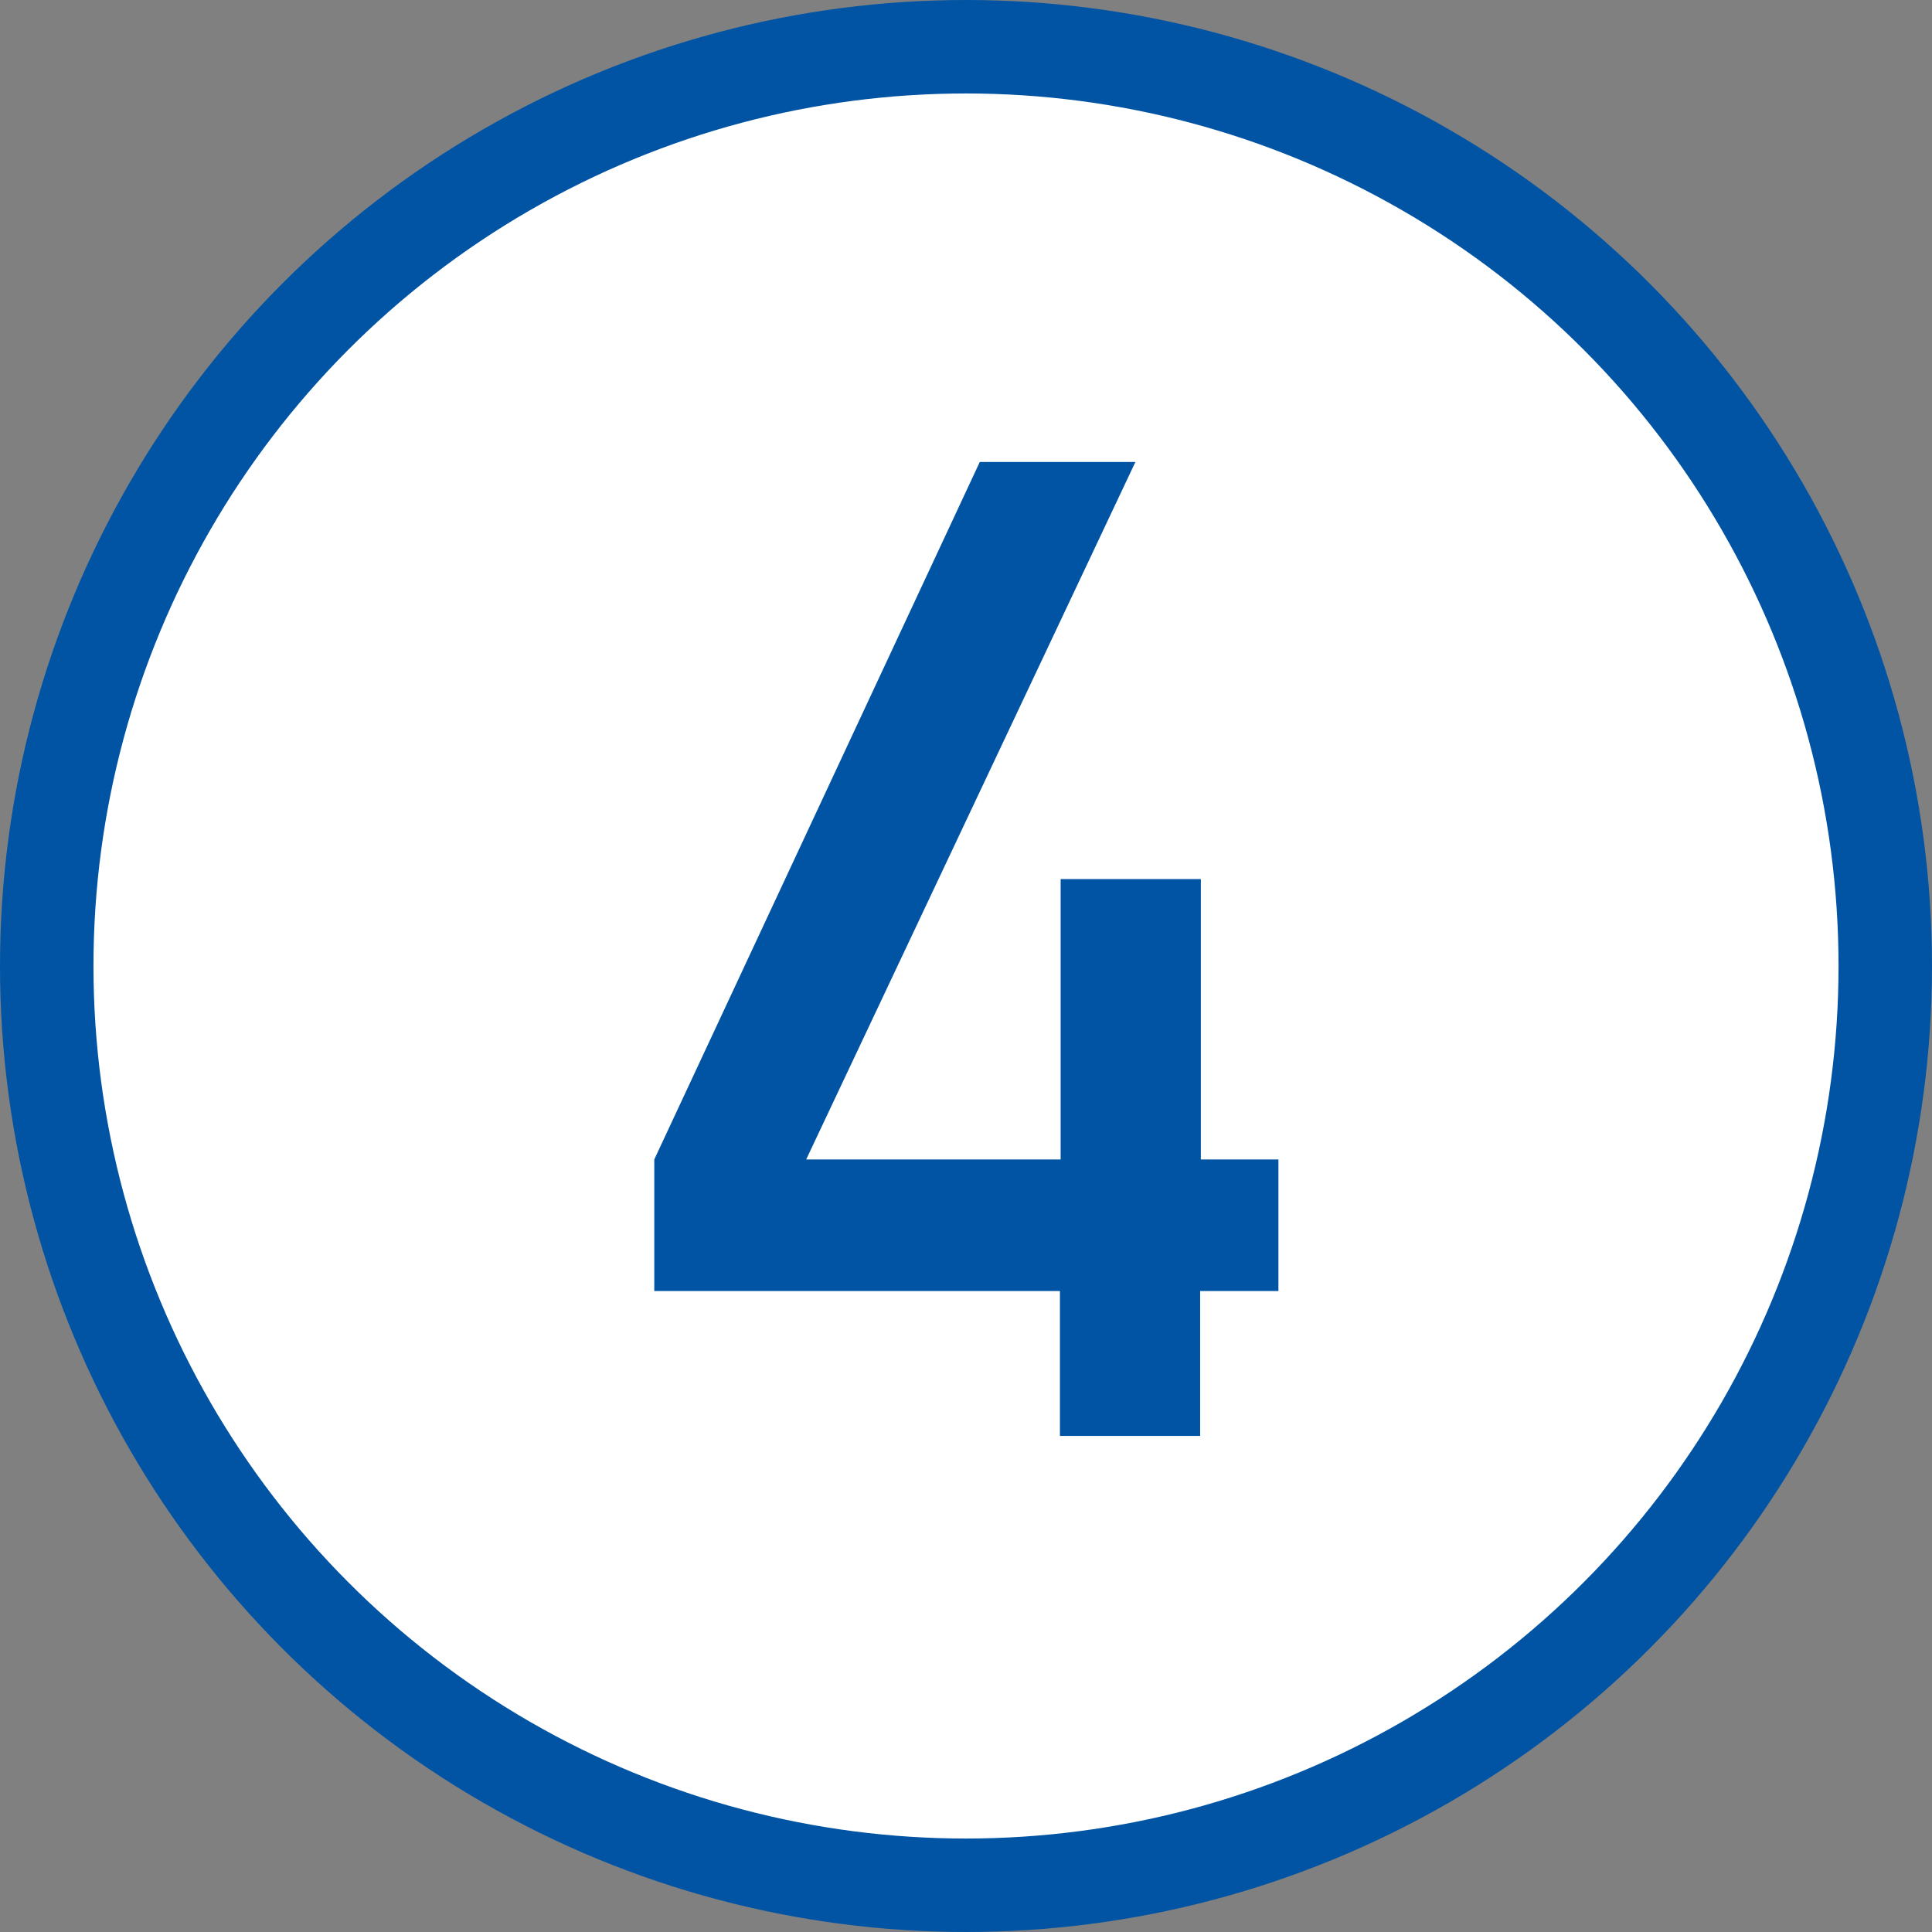
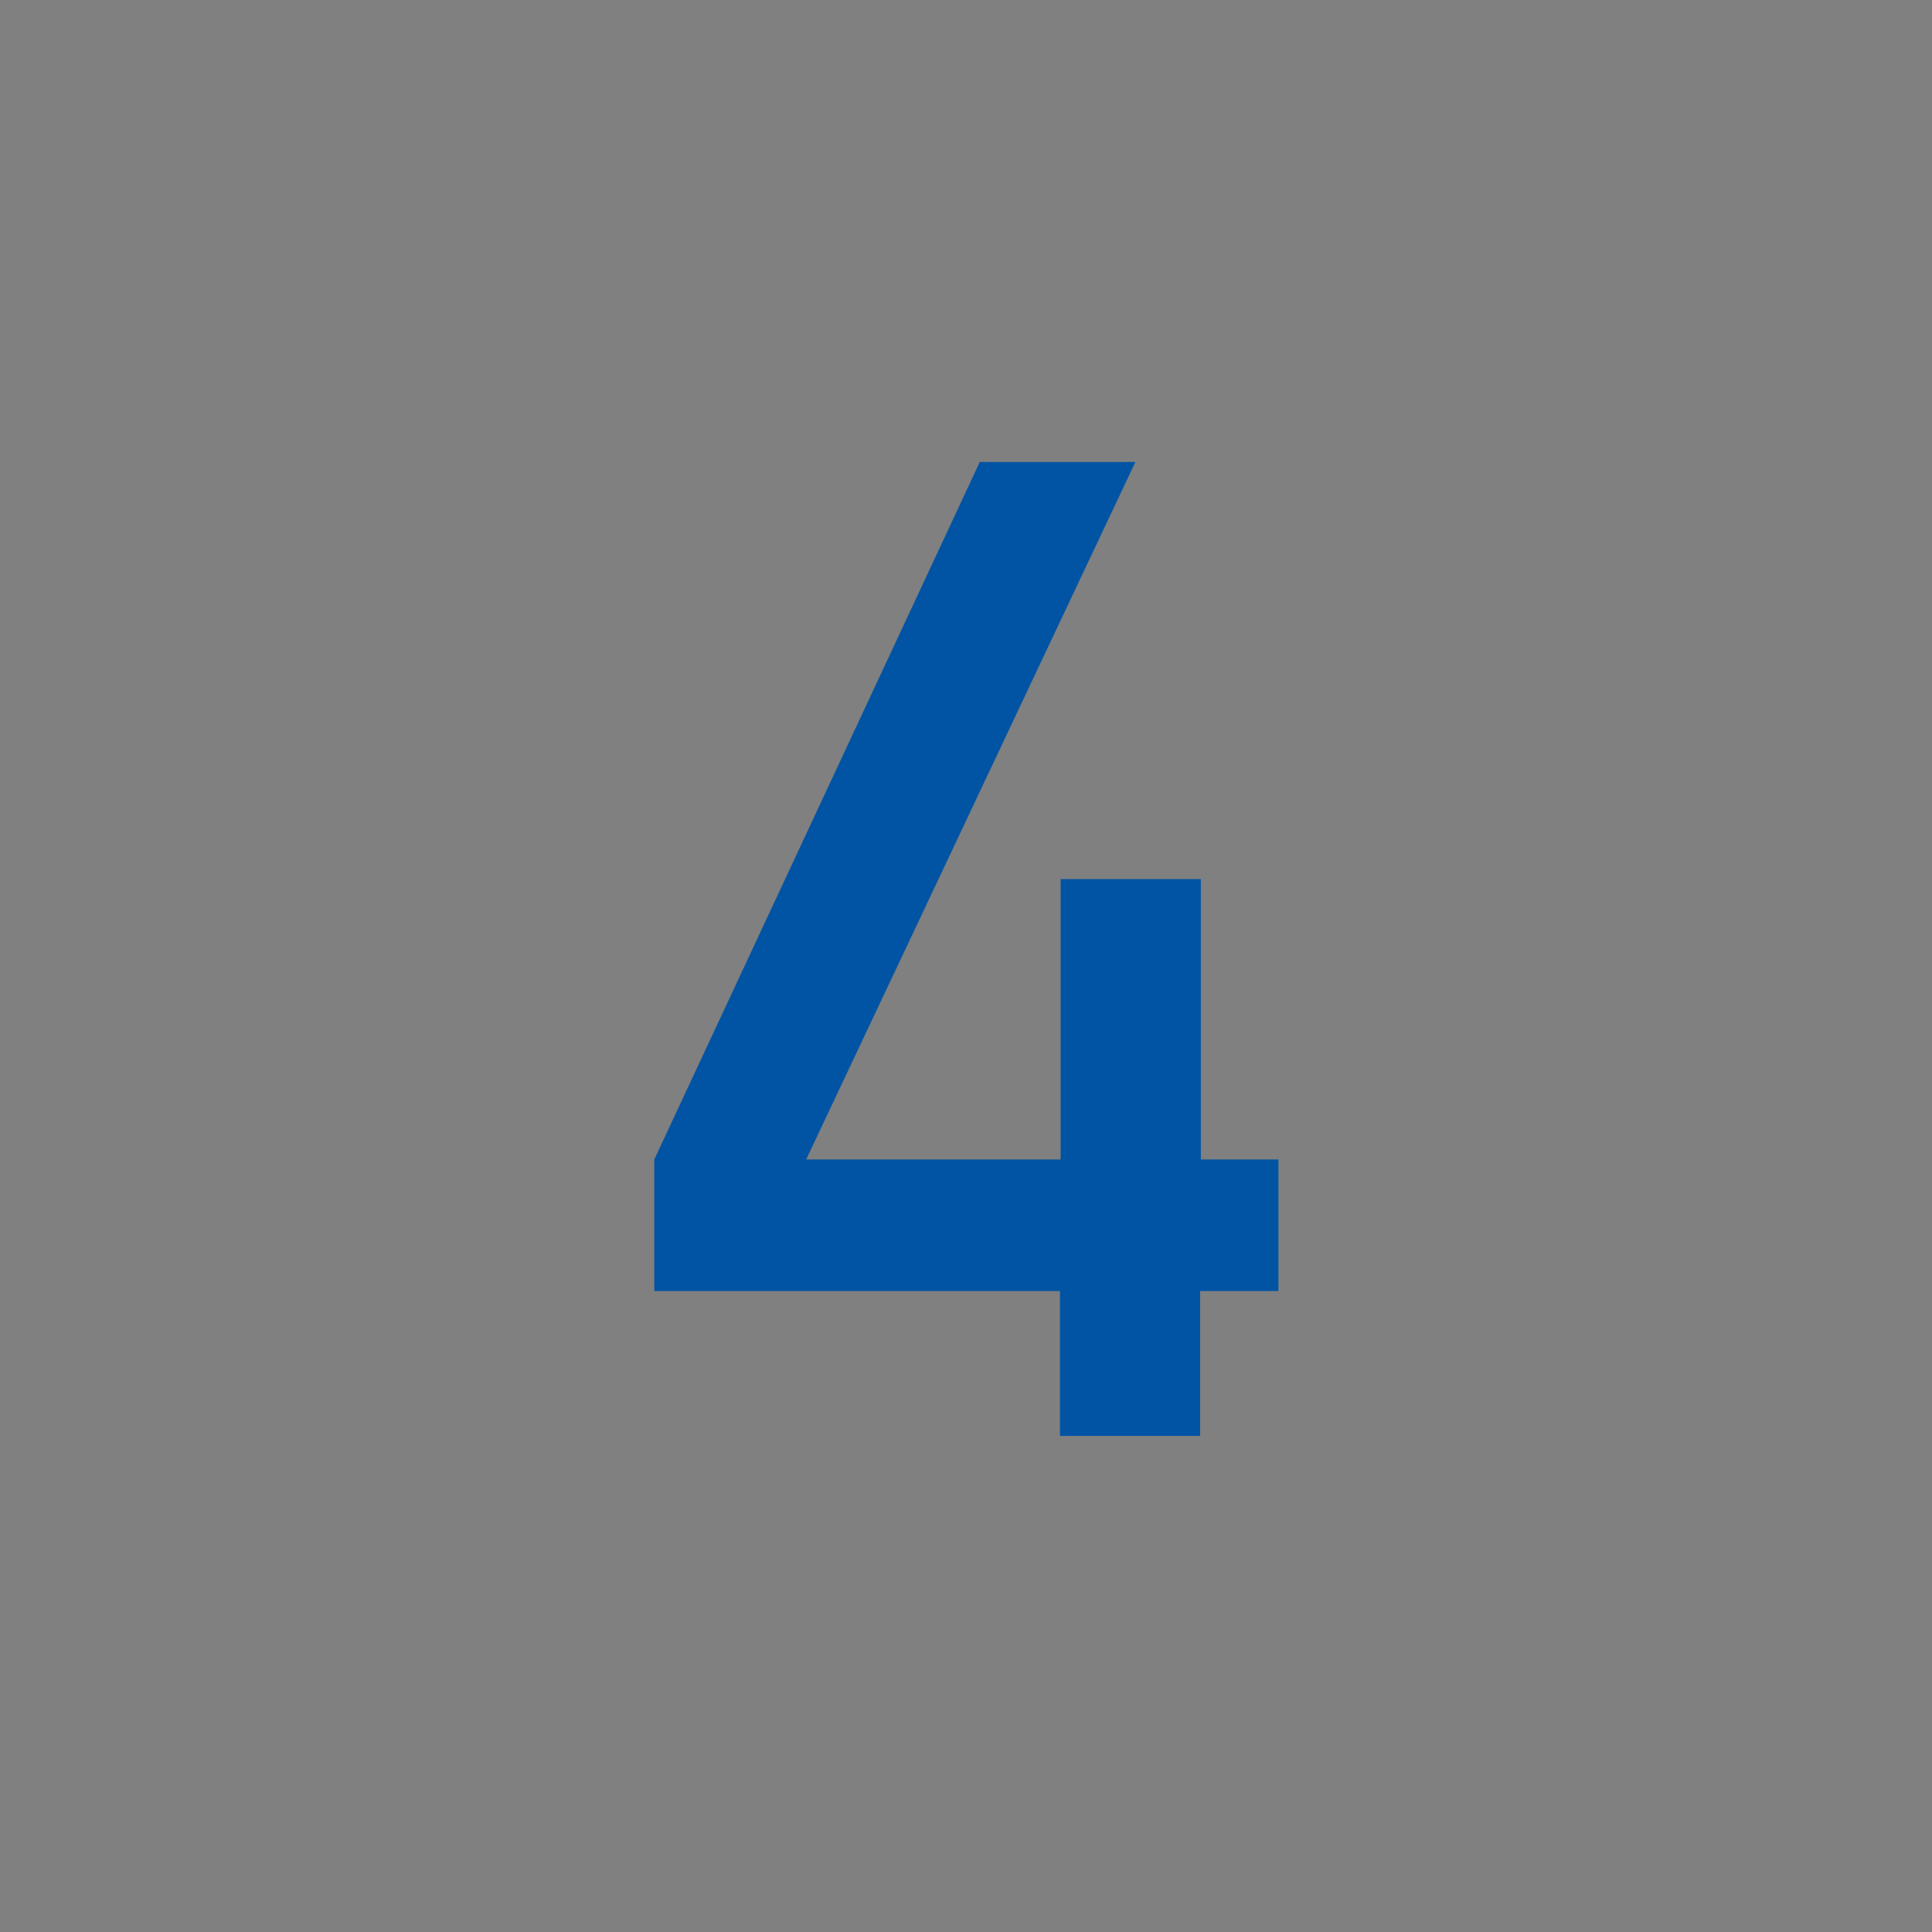
<svg xmlns="http://www.w3.org/2000/svg" width="78" height="78" viewBox="0 0 82.68 82.68">
  <rect x="0" y="0" width="82.68" height="82.68" fill="#808080" stroke="none" />
  <defs>
    <style>.cls-1{fill:#fff;stroke:#0154a4;stroke-miterlimit:10;stroke-width:4px;}.cls-2{fill:#0154a4;}</style>
  </defs>
  <title>cir04</title>
  <g id="Layer_2" data-name="Layer 2">
    <g id="レイヤー_1" data-name="レイヤー 1">
-       <circle class="cls-1" cx="41.34" cy="41.34" r="39.34" />
      <path class="cls-2" d="M28,49.62,41.93,19.77h6.66L34.5,49.62H45.39v-12h6v12h3.32v5.63H51.36v6.2h-6v-6.2H28Z" />
    </g>
  </g>
</svg>